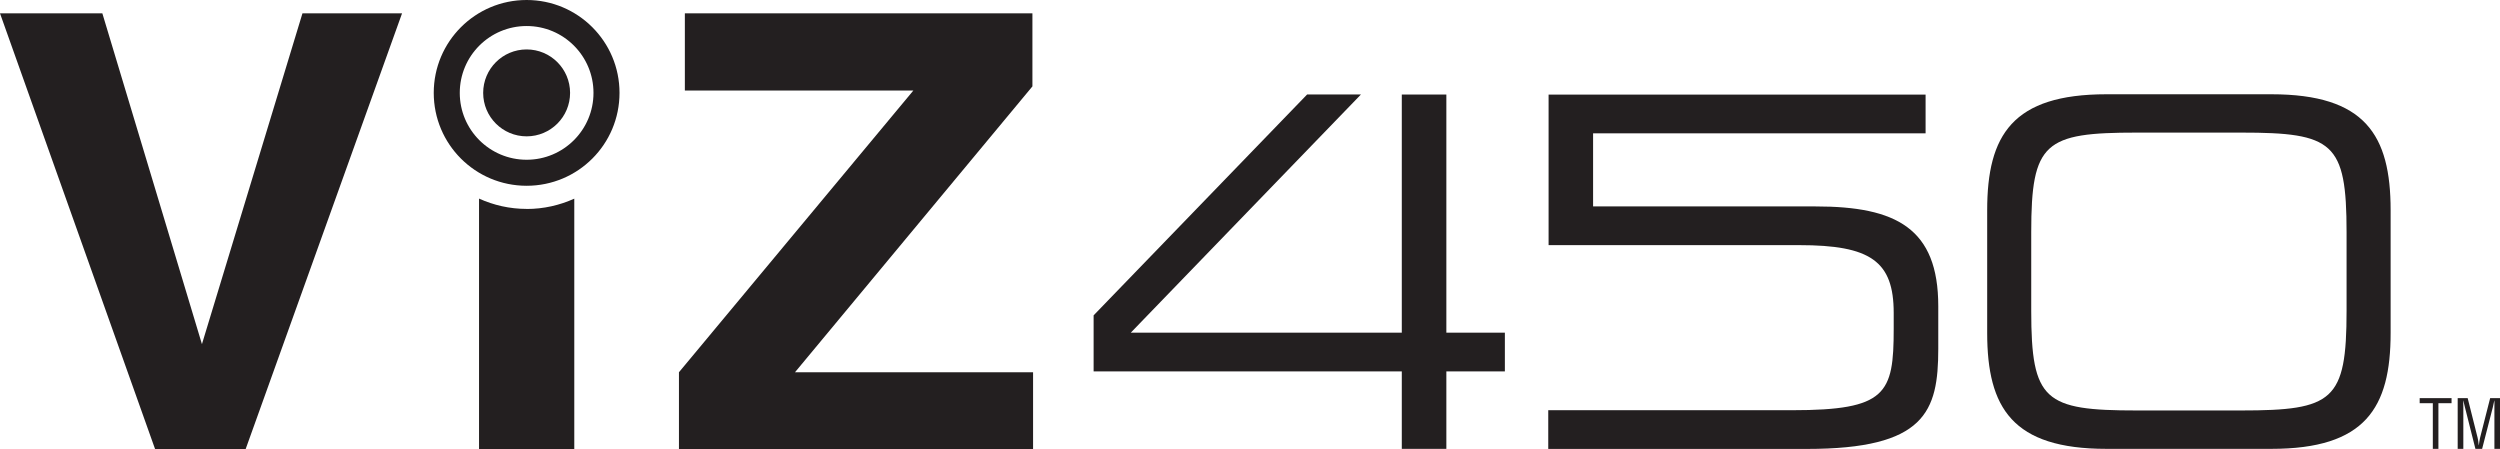
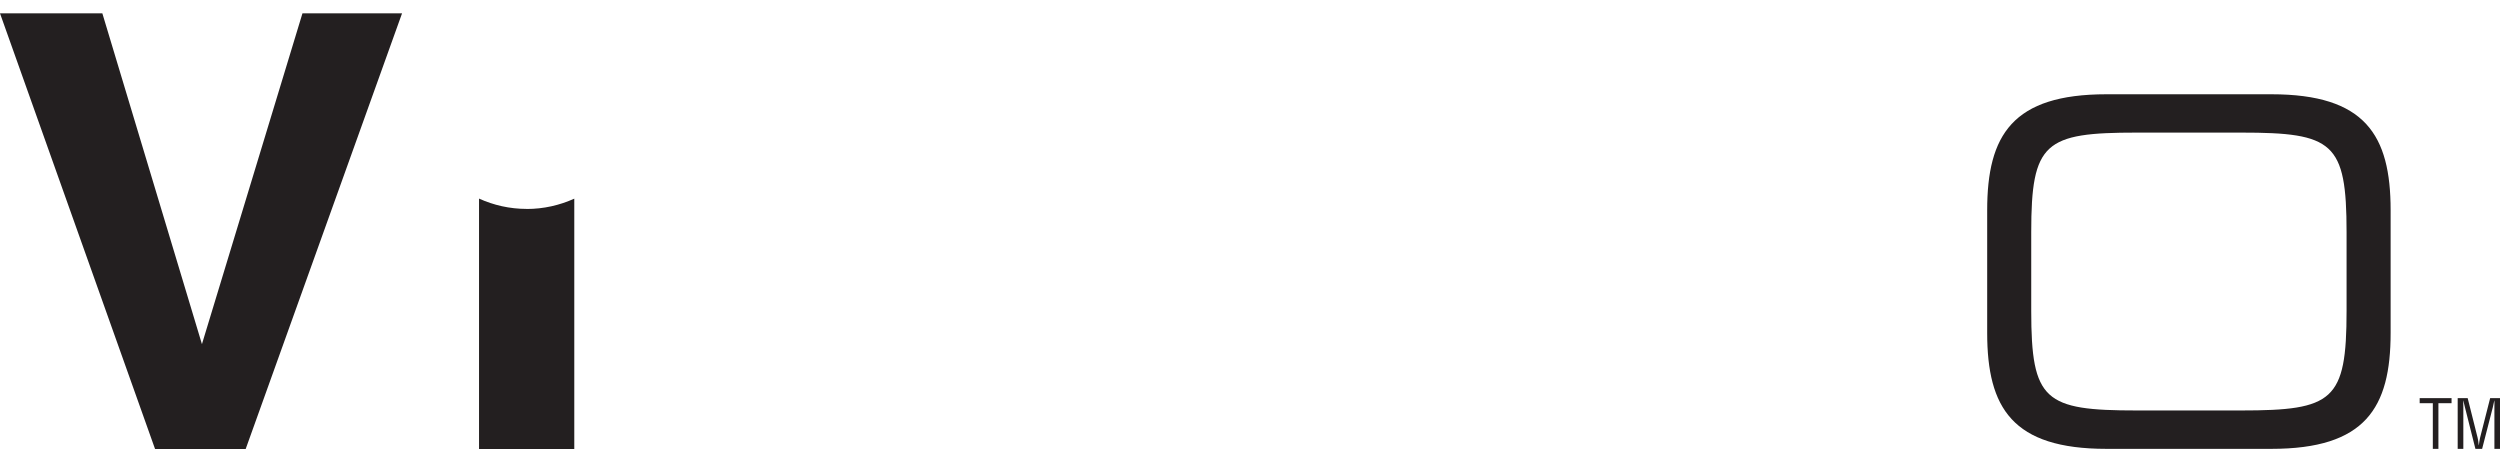
<svg xmlns="http://www.w3.org/2000/svg" viewBox="0 0 250.49 45" height="45" width="250.49" id="b">
  <g id="c">
    <path stroke-width="0" fill="#231f20" d="M30.305,1.337h9.979l-15.67,43.656h-9.076L0,1.337h10.255l9.979,33.144L30.305,1.337Z" />
-     <path stroke-width="0" fill="#231f20" d="M68.027,37.3l23.488-28.23h-22.895V1.337h34.824v7.318l-23.791,28.645h23.857v7.7h-35.482v-7.7h-0Z" />
-     <path stroke-width="0" fill="#231f20" d="M52.766,0c-5.138,0-9.307,4.163-9.307,9.307s4.163,9.307,9.307,9.307,9.307-4.163,9.307-9.307S57.903,0,52.766,0ZM52.766,16.006c-3.702,0-6.699-2.997-6.699-6.699s2.997-6.699,6.699-6.699,6.699,2.997,6.699,6.699-2.997,6.699-6.699,6.699Z" />
-     <circle stroke-width="0" fill="#231f20" r="4.354" cy="9.307" cx="52.766" />
    <path stroke-width="0" fill="#231f20" d="M52.766,20.932c-1.699,0-3.313-.375-4.769-1.034v25.095h9.544v-25.089c-1.456.659-3.069,1.034-4.769,1.034l-.007-.007Z" />
    <path stroke-width="0" fill="#231f20" d="M242.441,39.889h3.195v.507h-1.317v4.578h-.56v-4.578h-1.317s0-.507,0-.507Z" />
    <path stroke-width="0" fill="#231f20" d="M249.502,39.889h.988v5.085h-.56v-4.189c0-.217.013-.428,0-.645h-.013c-.059.296-.105.487-.151.685l-1.067,4.15h-.672l-1.06-4.209c-.053-.178-.092-.349-.151-.626h-.013c0,.217.013.441.013.659v4.176h-.566v-5.085h1.001l.995,3.965c.053.217.079.428.112.751h.013c.033-.257.066-.507.125-.757l1.008-3.959h-0Z" />
-     <path stroke-width="0" fill="#231f20" d="M181.93,20.682h-22.309v-7.324h33.315v-3.88h-37.774v11.204h0v3.88h25.121c7.127,0,9.458,1.601,9.458,6.791v1.601c0,6.501-.731,8.148-10.183,8.148h-24.43v3.88h25.892c11.882,0,13.186-3.735,13.186-10.038v-4.268c0-7.805-4.222-9.992-12.271-9.992h-.007Z" />
-     <polygon stroke-width="0" fill="#231f20" points="144.919 9.472 140.454 9.472 140.454 33.335 113.297 33.335 136.363 9.465 130.969 9.465 109.576 31.596 109.576 37.215 140.454 37.215 140.454 44.974 144.919 44.974 144.919 37.215 150.782 37.215 150.782 33.335 144.919 33.335 144.919 9.472" />
    <path stroke-width="0" fill="#231f20" d="M199.108,21.064c0-7.535,2.542-11.619,11.955-11.619h16.513c9.412,0,11.955,4.084,11.955,11.619v12.291c0,7.535-2.542,11.619-11.955,11.619h-16.513c-9.412,0-11.955-4.084-11.955-11.619v-12.291ZM235.117,23.271c0-9.024-1.344-9.985-10.565-9.985h-10.466c-9.215,0-10.565.962-10.565,9.985v7.871c0,9.024,1.344,9.985,10.565,9.985h10.466c9.215,0,10.565-.962,10.565-9.985v-7.871Z" />
  </g>
</svg>